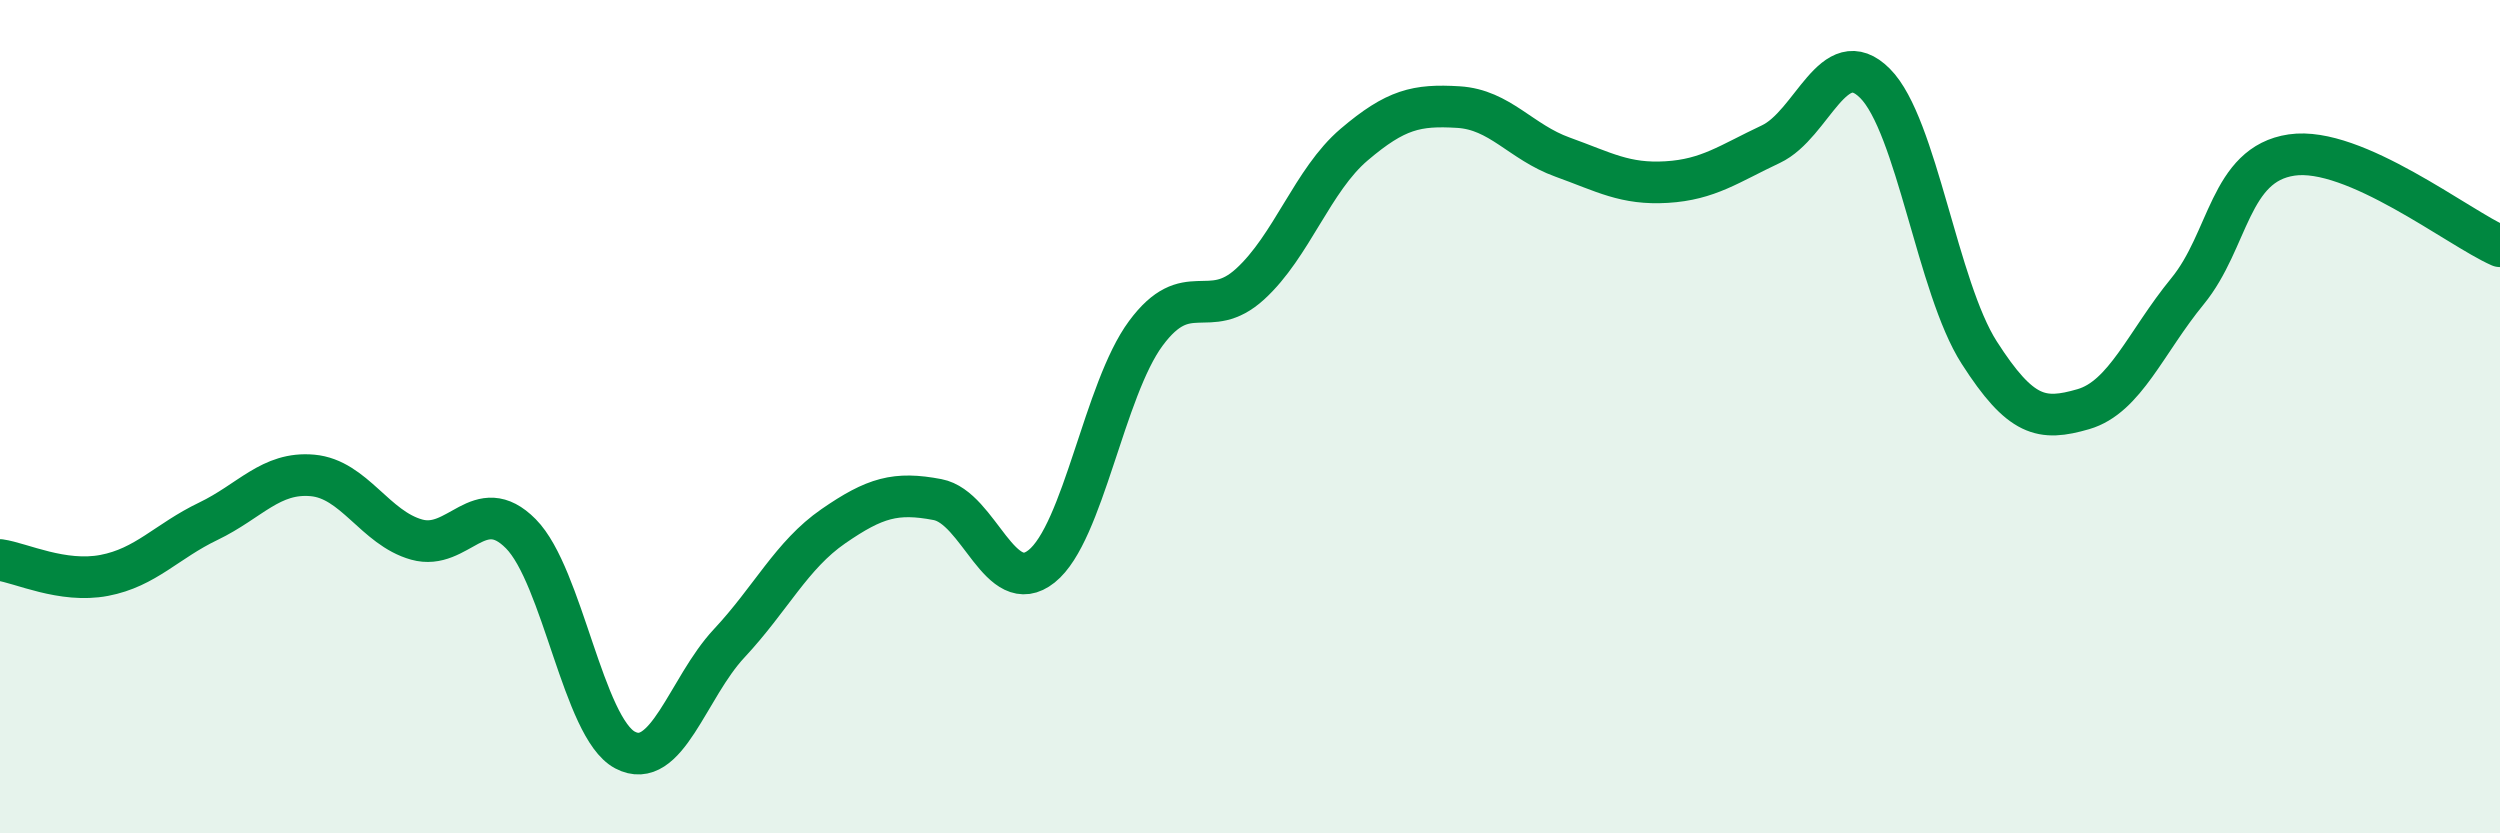
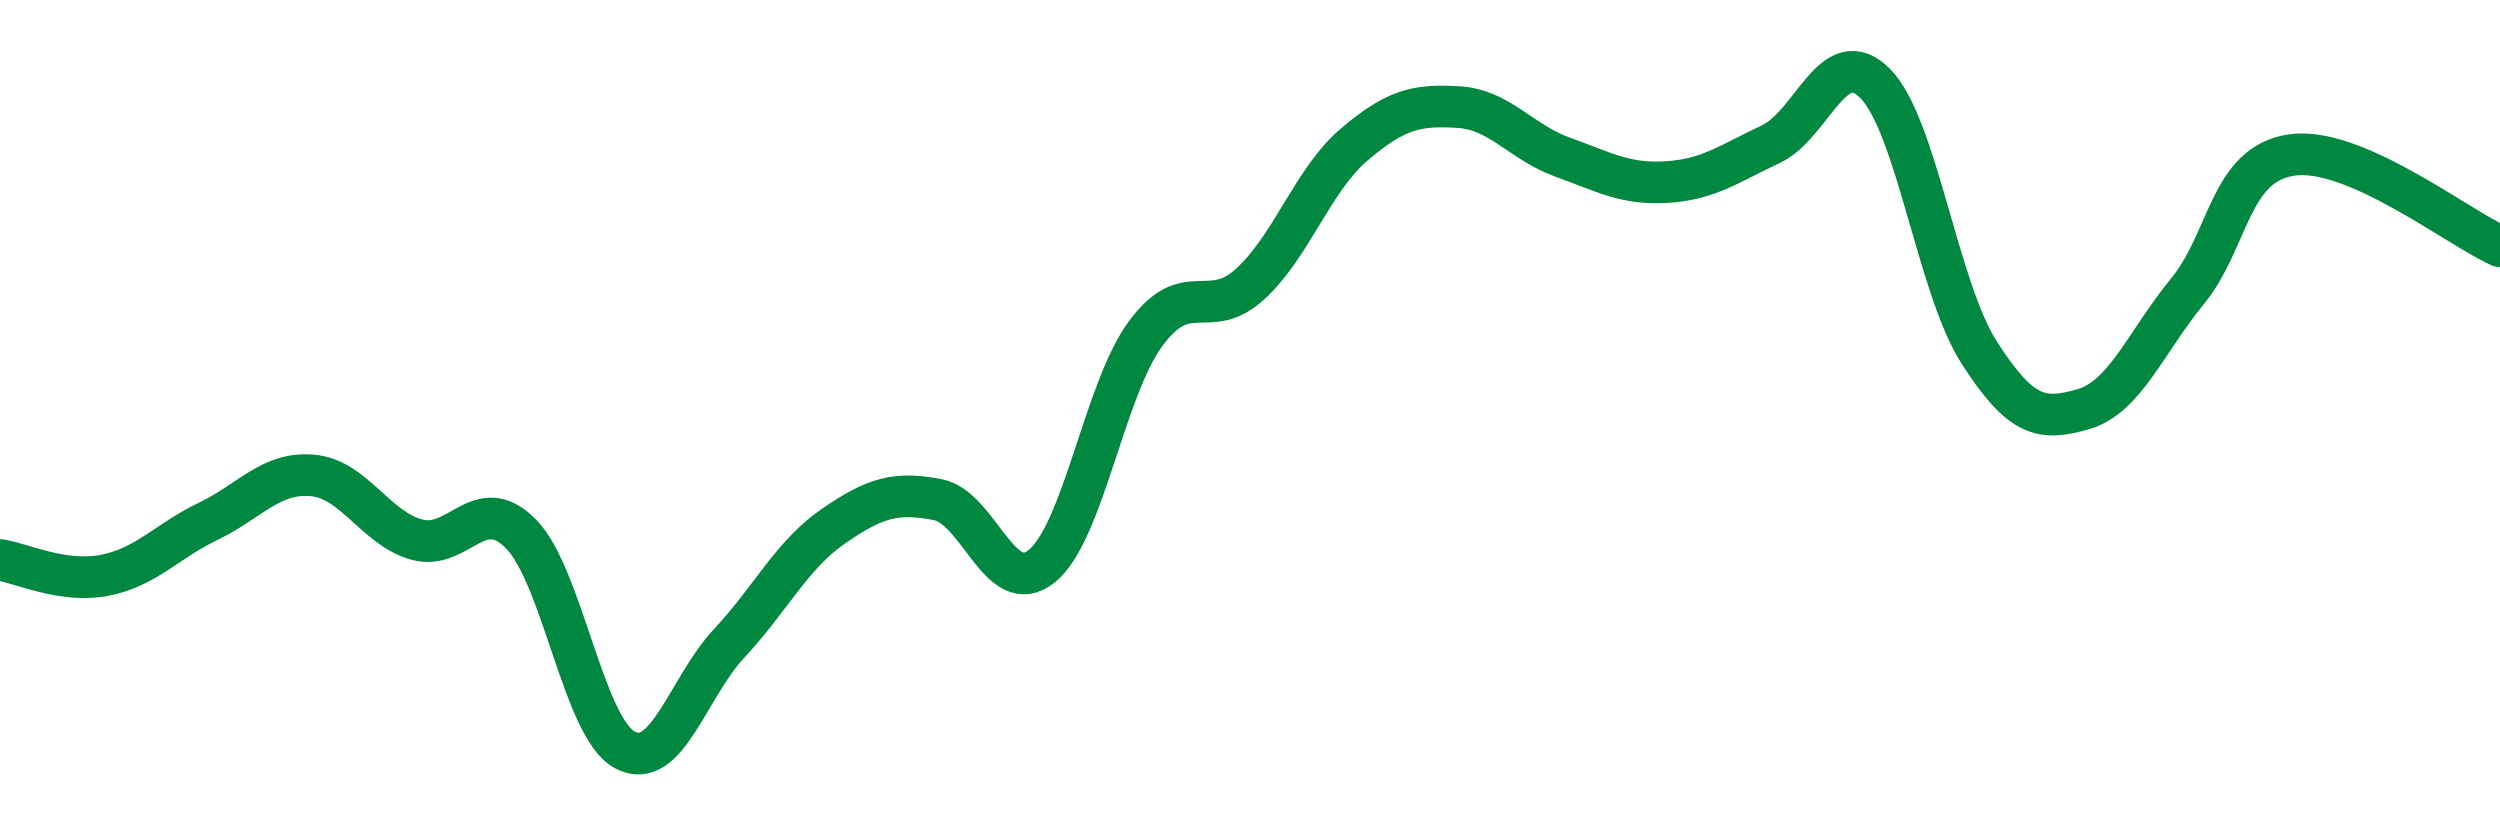
<svg xmlns="http://www.w3.org/2000/svg" width="60" height="20" viewBox="0 0 60 20">
-   <path d="M 0,13.44 C 0.5,13.51 1.5,14 2.5,13.81 C 3.5,13.62 4,12.99 5,12.51 C 6,12.03 6.5,11.32 7.5,11.41 C 8.5,11.5 9,12.67 10,12.95 C 11,13.23 11.5,11.8 12.5,12.81 C 13.5,13.82 14,17.47 15,18 C 16,18.53 16.5,16.51 17.5,15.44 C 18.5,14.37 19,13.32 20,12.63 C 21,11.94 21.5,11.8 22.5,11.99 C 23.5,12.18 24,14.39 25,13.59 C 26,12.79 26.5,9.35 27.5,8 C 28.5,6.65 29,7.73 30,6.82 C 31,5.91 31.5,4.32 32.5,3.47 C 33.5,2.62 34,2.51 35,2.57 C 36,2.63 36.5,3.41 37.5,3.77 C 38.5,4.13 39,4.43 40,4.37 C 41,4.31 41.5,3.93 42.5,3.46 C 43.5,2.99 44,1 45,2 C 46,3 46.5,6.9 47.5,8.46 C 48.5,10.02 49,10.11 50,9.82 C 51,9.53 51.5,8.21 52.5,6.99 C 53.5,5.77 53.5,3.94 55,3.72 C 56.5,3.5 59,5.47 60,5.91L60 20L0 20Z" fill="#008740" opacity="0.1" stroke-linecap="round" stroke-linejoin="round" />
  <path d="M 0,13.44 C 0.5,13.51 1.5,14 2.5,13.81 C 3.5,13.62 4,12.99 5,12.51 C 6,12.03 6.5,11.32 7.5,11.41 C 8.5,11.5 9,12.67 10,12.95 C 11,13.23 11.5,11.8 12.5,12.81 C 13.5,13.82 14,17.47 15,18 C 16,18.53 16.5,16.51 17.5,15.44 C 18.5,14.37 19,13.32 20,12.63 C 21,11.94 21.5,11.8 22.5,11.99 C 23.5,12.18 24,14.39 25,13.59 C 26,12.79 26.5,9.35 27.5,8 C 28.5,6.65 29,7.73 30,6.82 C 31,5.91 31.5,4.32 32.5,3.47 C 33.5,2.62 34,2.51 35,2.57 C 36,2.63 36.5,3.41 37.5,3.77 C 38.5,4.13 39,4.43 40,4.37 C 41,4.31 41.5,3.93 42.5,3.46 C 43.5,2.99 44,1 45,2 C 46,3 46.5,6.9 47.5,8.46 C 48.5,10.02 49,10.11 50,9.82 C 51,9.53 51.5,8.21 52.5,6.99 C 53.5,5.77 53.5,3.94 55,3.72 C 56.5,3.5 59,5.47 60,5.91" stroke="#008740" stroke-width="1" fill="none" stroke-linecap="round" stroke-linejoin="round" />
</svg>